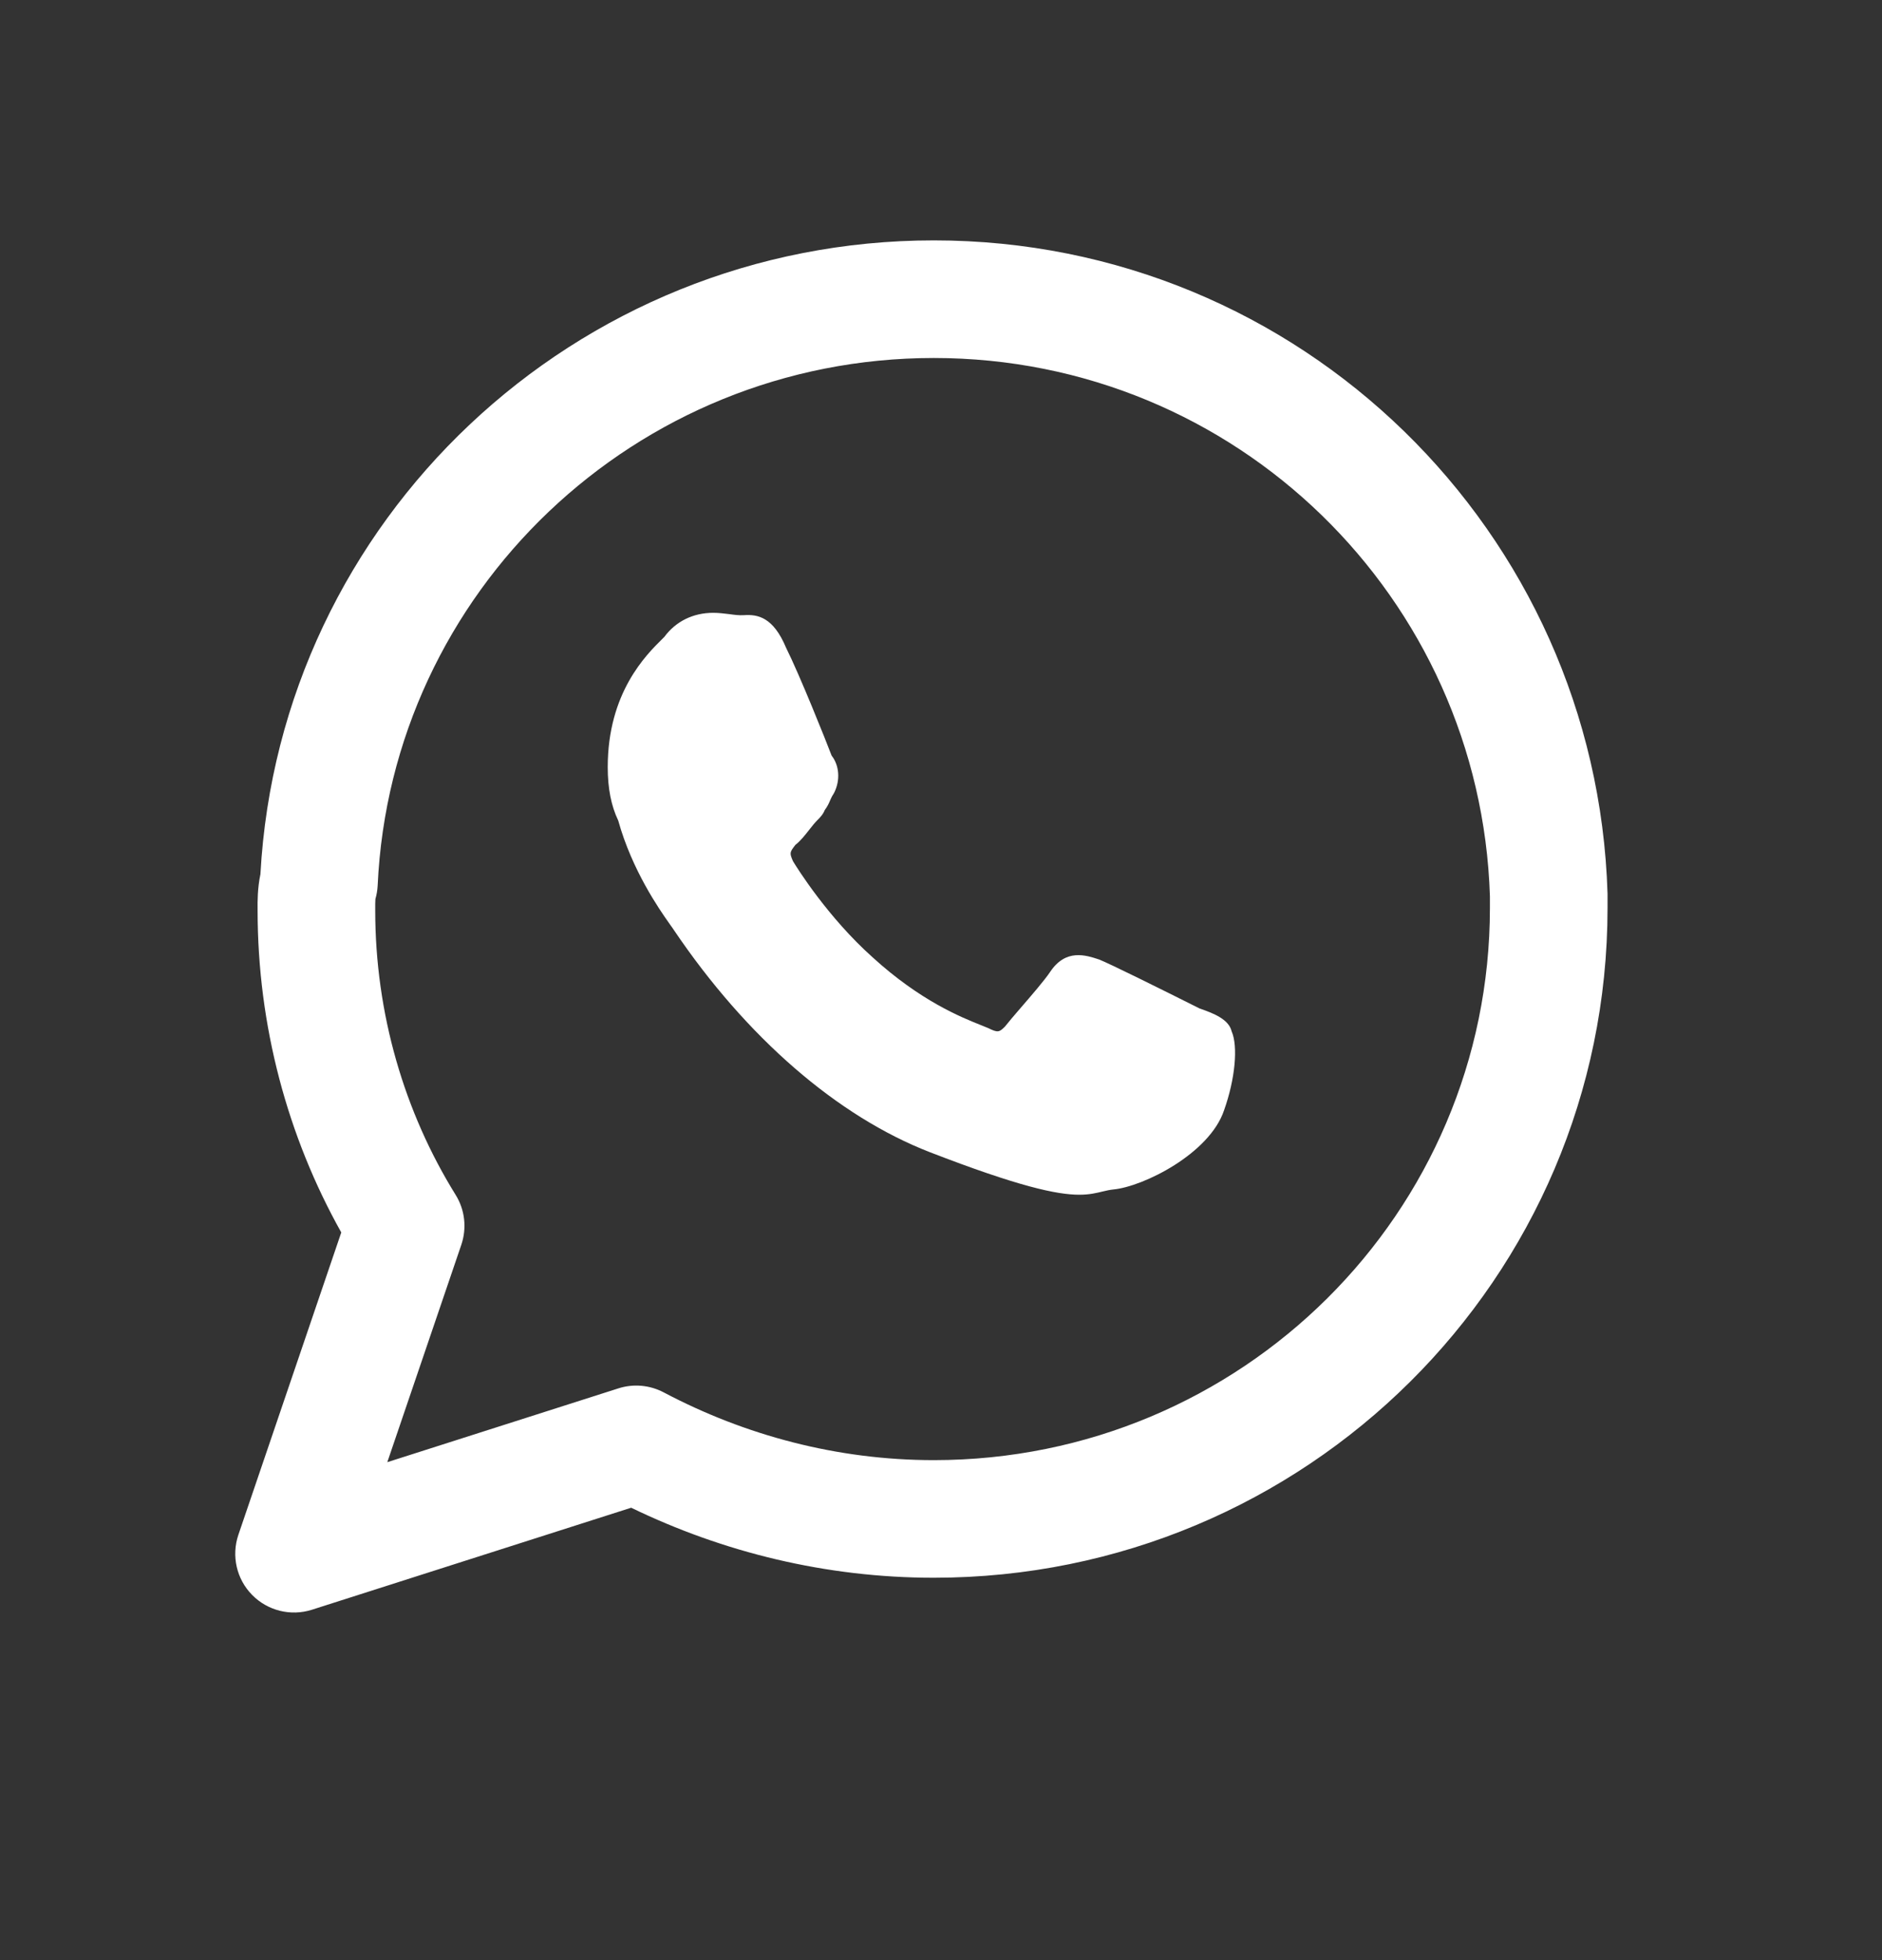
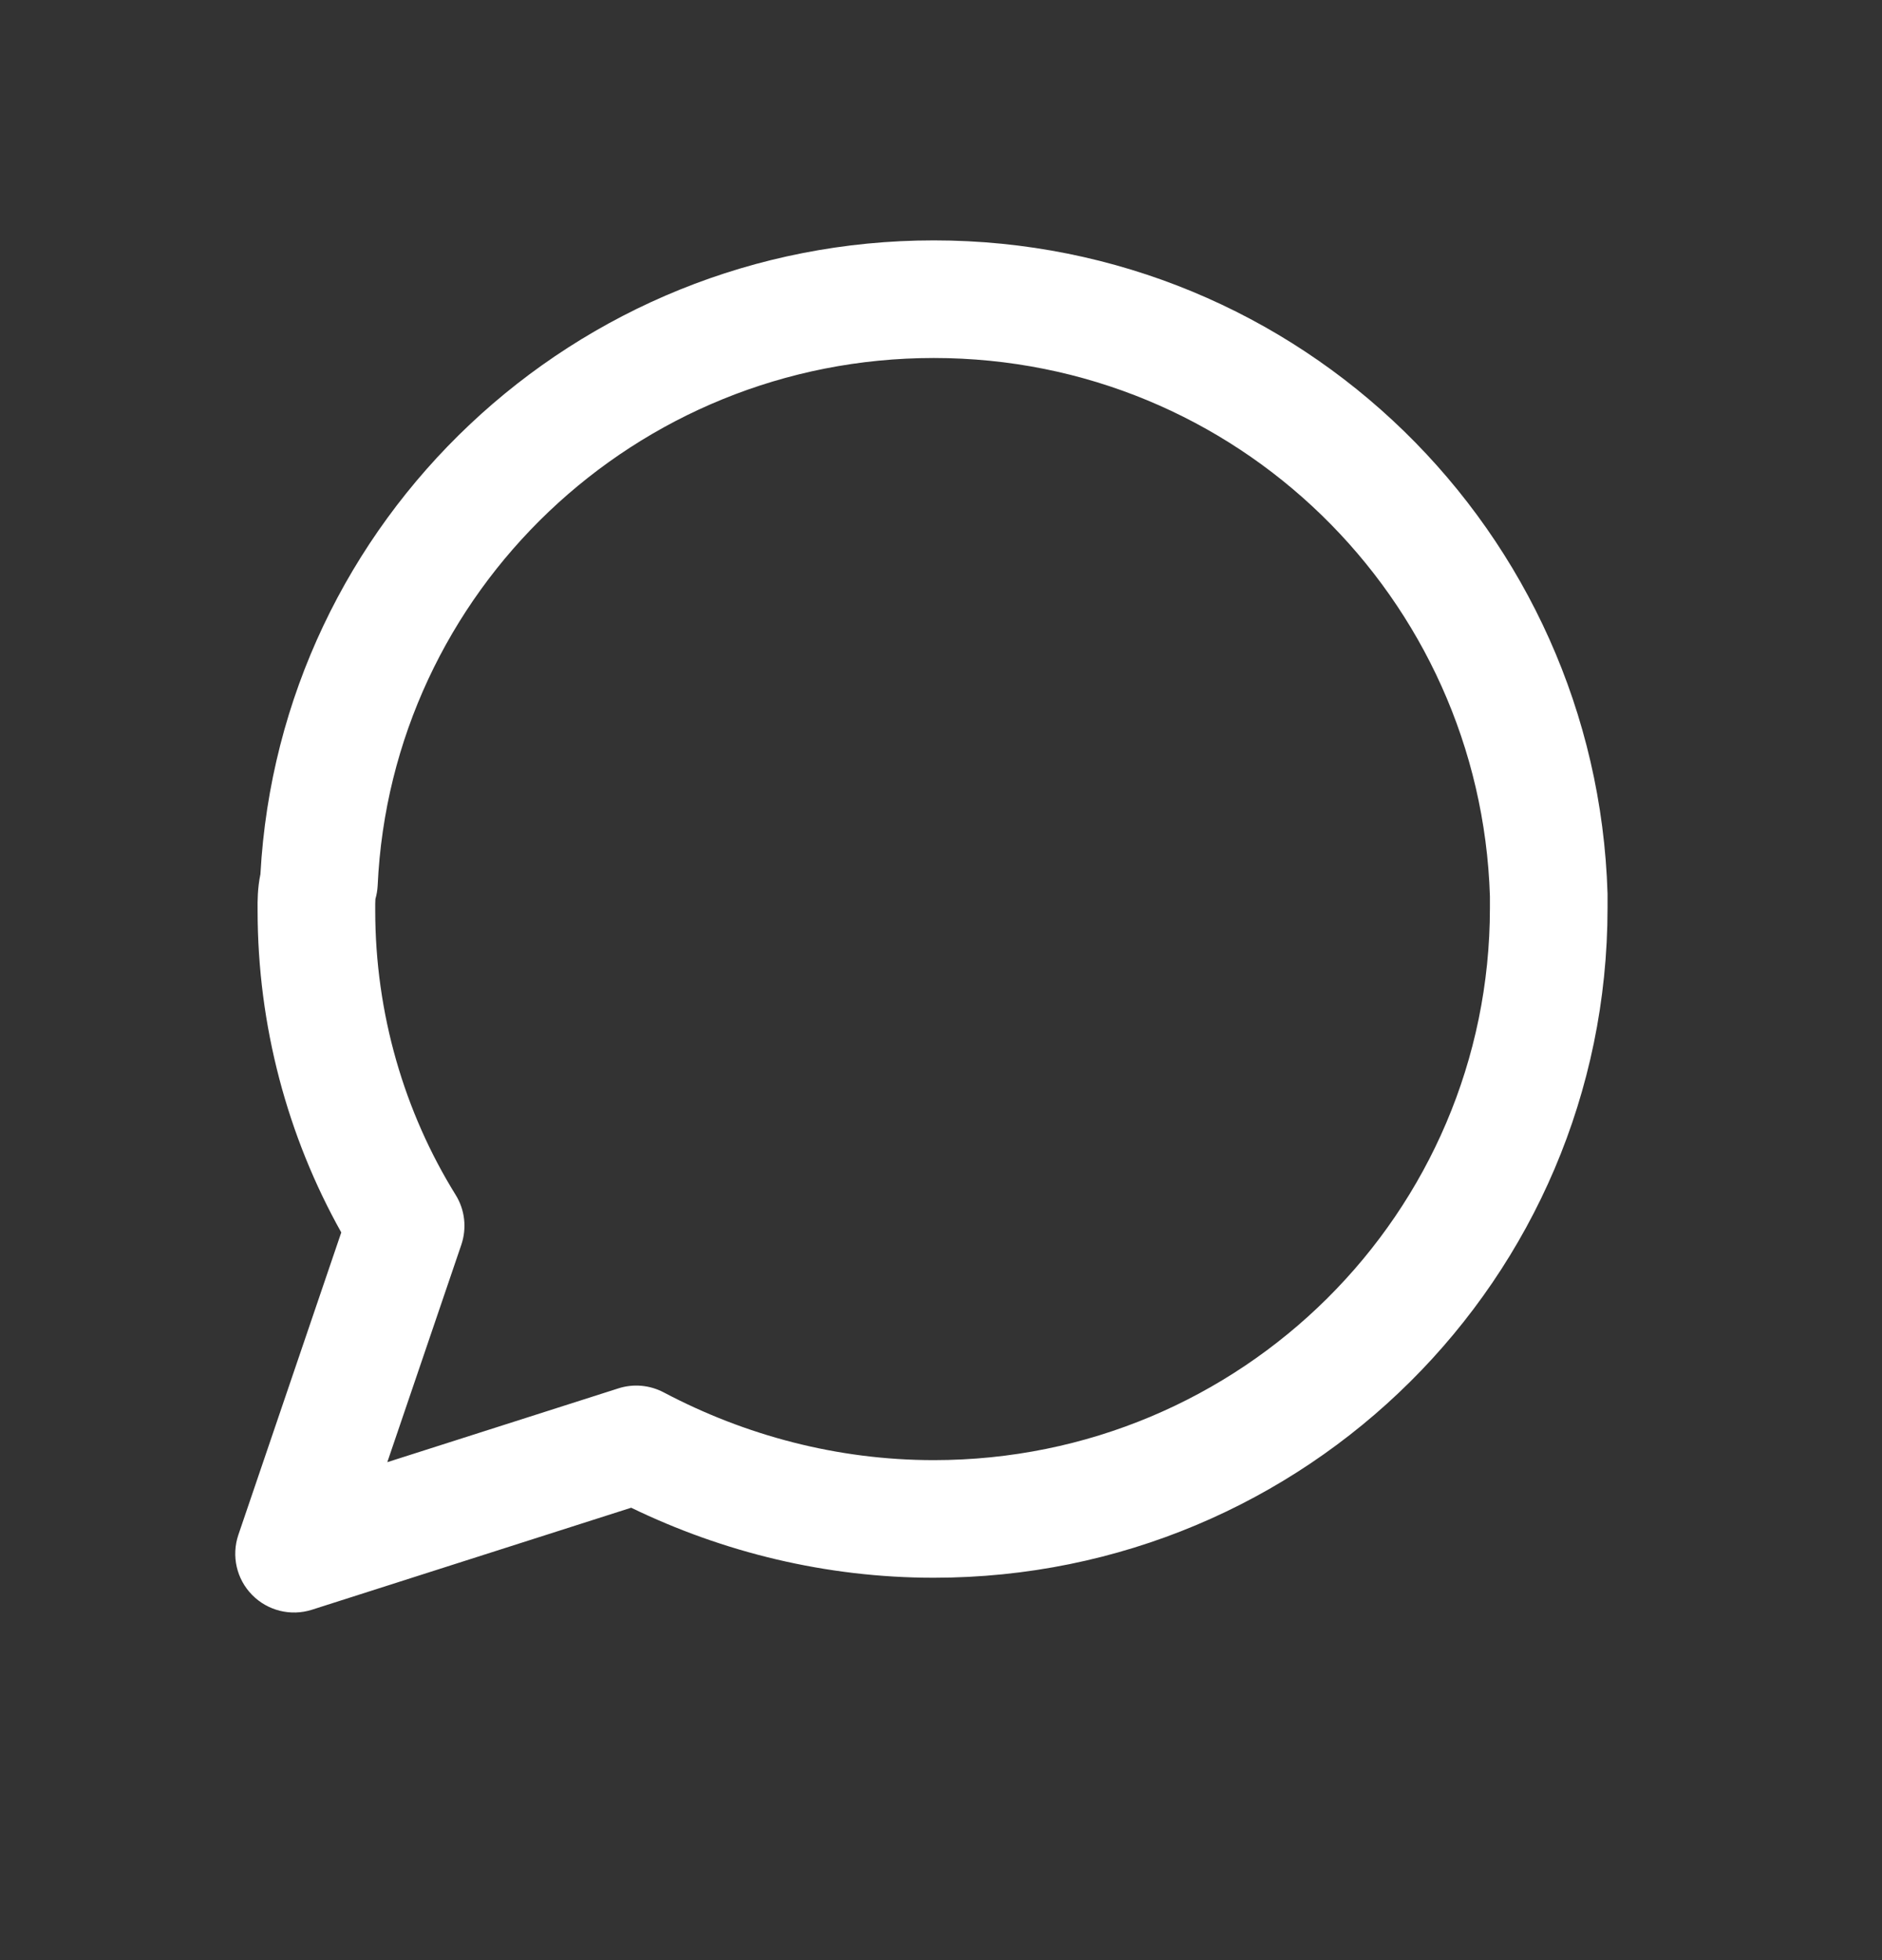
<svg xmlns="http://www.w3.org/2000/svg" width="24" height="25" viewBox="0 0 24 25" fill="none">
  <rect x="0" y="0" width="24" height="25" fill="#333333" stroke="none" />
  <path fill-rule="evenodd" clip-rule="evenodd" d="M3.321 11.15C3.568 6.633 7.331 3.066 11.908 3.066C16.585 3.066 20.361 6.781 20.5 11.398C20.5 11.405 20.5 11.413 20.5 11.42V11.579C20.5 16.306 16.65 20.123 11.908 20.123C10.533 20.123 9.219 19.797 8.049 19.23L3.978 20.531C3.708 20.617 3.413 20.544 3.215 20.342C3.016 20.14 2.949 19.843 3.04 19.575L4.352 15.719C3.667 14.496 3.285 13.082 3.285 11.611C3.285 11.604 3.285 11.597 3.285 11.588C3.284 11.505 3.283 11.33 3.321 11.15ZM11.908 4.566C8.101 4.566 4.987 7.549 4.816 11.296C4.813 11.354 4.803 11.412 4.787 11.468C4.787 11.468 4.787 11.472 4.787 11.474C4.786 11.487 4.785 11.504 4.785 11.528C4.785 11.552 4.785 11.578 4.785 11.611C4.785 12.927 5.156 14.184 5.81 15.239C5.929 15.43 5.955 15.663 5.883 15.876L4.939 18.649L7.885 17.708C8.077 17.646 8.286 17.665 8.464 17.759C9.501 18.307 10.677 18.623 11.908 18.623C15.831 18.623 19 15.469 19 11.579V11.432C18.88 7.626 15.765 4.566 11.908 4.566Z" fill="white" />
-   <path d="M15.706 13.153C15.671 13.003 15.481 12.925 15.299 12.863C14.79 12.608 14.158 12.294 14.017 12.238C13.847 12.182 13.591 12.096 13.391 12.397C13.32 12.503 13.151 12.699 13.015 12.856C12.93 12.955 12.856 13.041 12.815 13.094C12.744 13.165 12.725 13.174 12.603 13.113C12.576 13.102 12.544 13.089 12.507 13.074C12.257 12.974 11.737 12.766 11.128 12.21C10.561 11.704 10.165 11.072 10.112 10.983C10.066 10.877 10.071 10.87 10.143 10.776C10.21 10.724 10.267 10.65 10.323 10.579C10.356 10.537 10.389 10.495 10.422 10.462C10.453 10.431 10.496 10.388 10.518 10.331C10.552 10.287 10.571 10.244 10.586 10.208C10.597 10.184 10.608 10.157 10.629 10.126L10.639 10.108C10.718 9.949 10.703 9.762 10.605 9.637C10.532 9.444 10.197 8.607 10.024 8.261C9.862 7.873 9.665 7.834 9.49 7.846C9.423 7.85 9.368 7.842 9.301 7.833C9.235 7.825 9.167 7.816 9.095 7.816C8.839 7.816 8.618 7.925 8.472 8.123L8.449 8.146C8.24 8.352 7.75 8.834 7.75 9.785C7.75 10.055 7.794 10.278 7.884 10.466C8.061 11.103 8.412 11.603 8.528 11.768L8.558 11.811C8.565 11.819 8.576 11.836 8.593 11.861C9.518 13.231 10.678 14.237 11.857 14.695C12.991 15.134 13.479 15.238 13.764 15.238C13.891 15.238 13.978 15.217 14.064 15.196C14.111 15.185 14.15 15.176 14.196 15.171C14.578 15.136 15.425 14.715 15.61 14.16C15.752 13.761 15.79 13.344 15.706 13.153Z" fill="white" />
</svg>